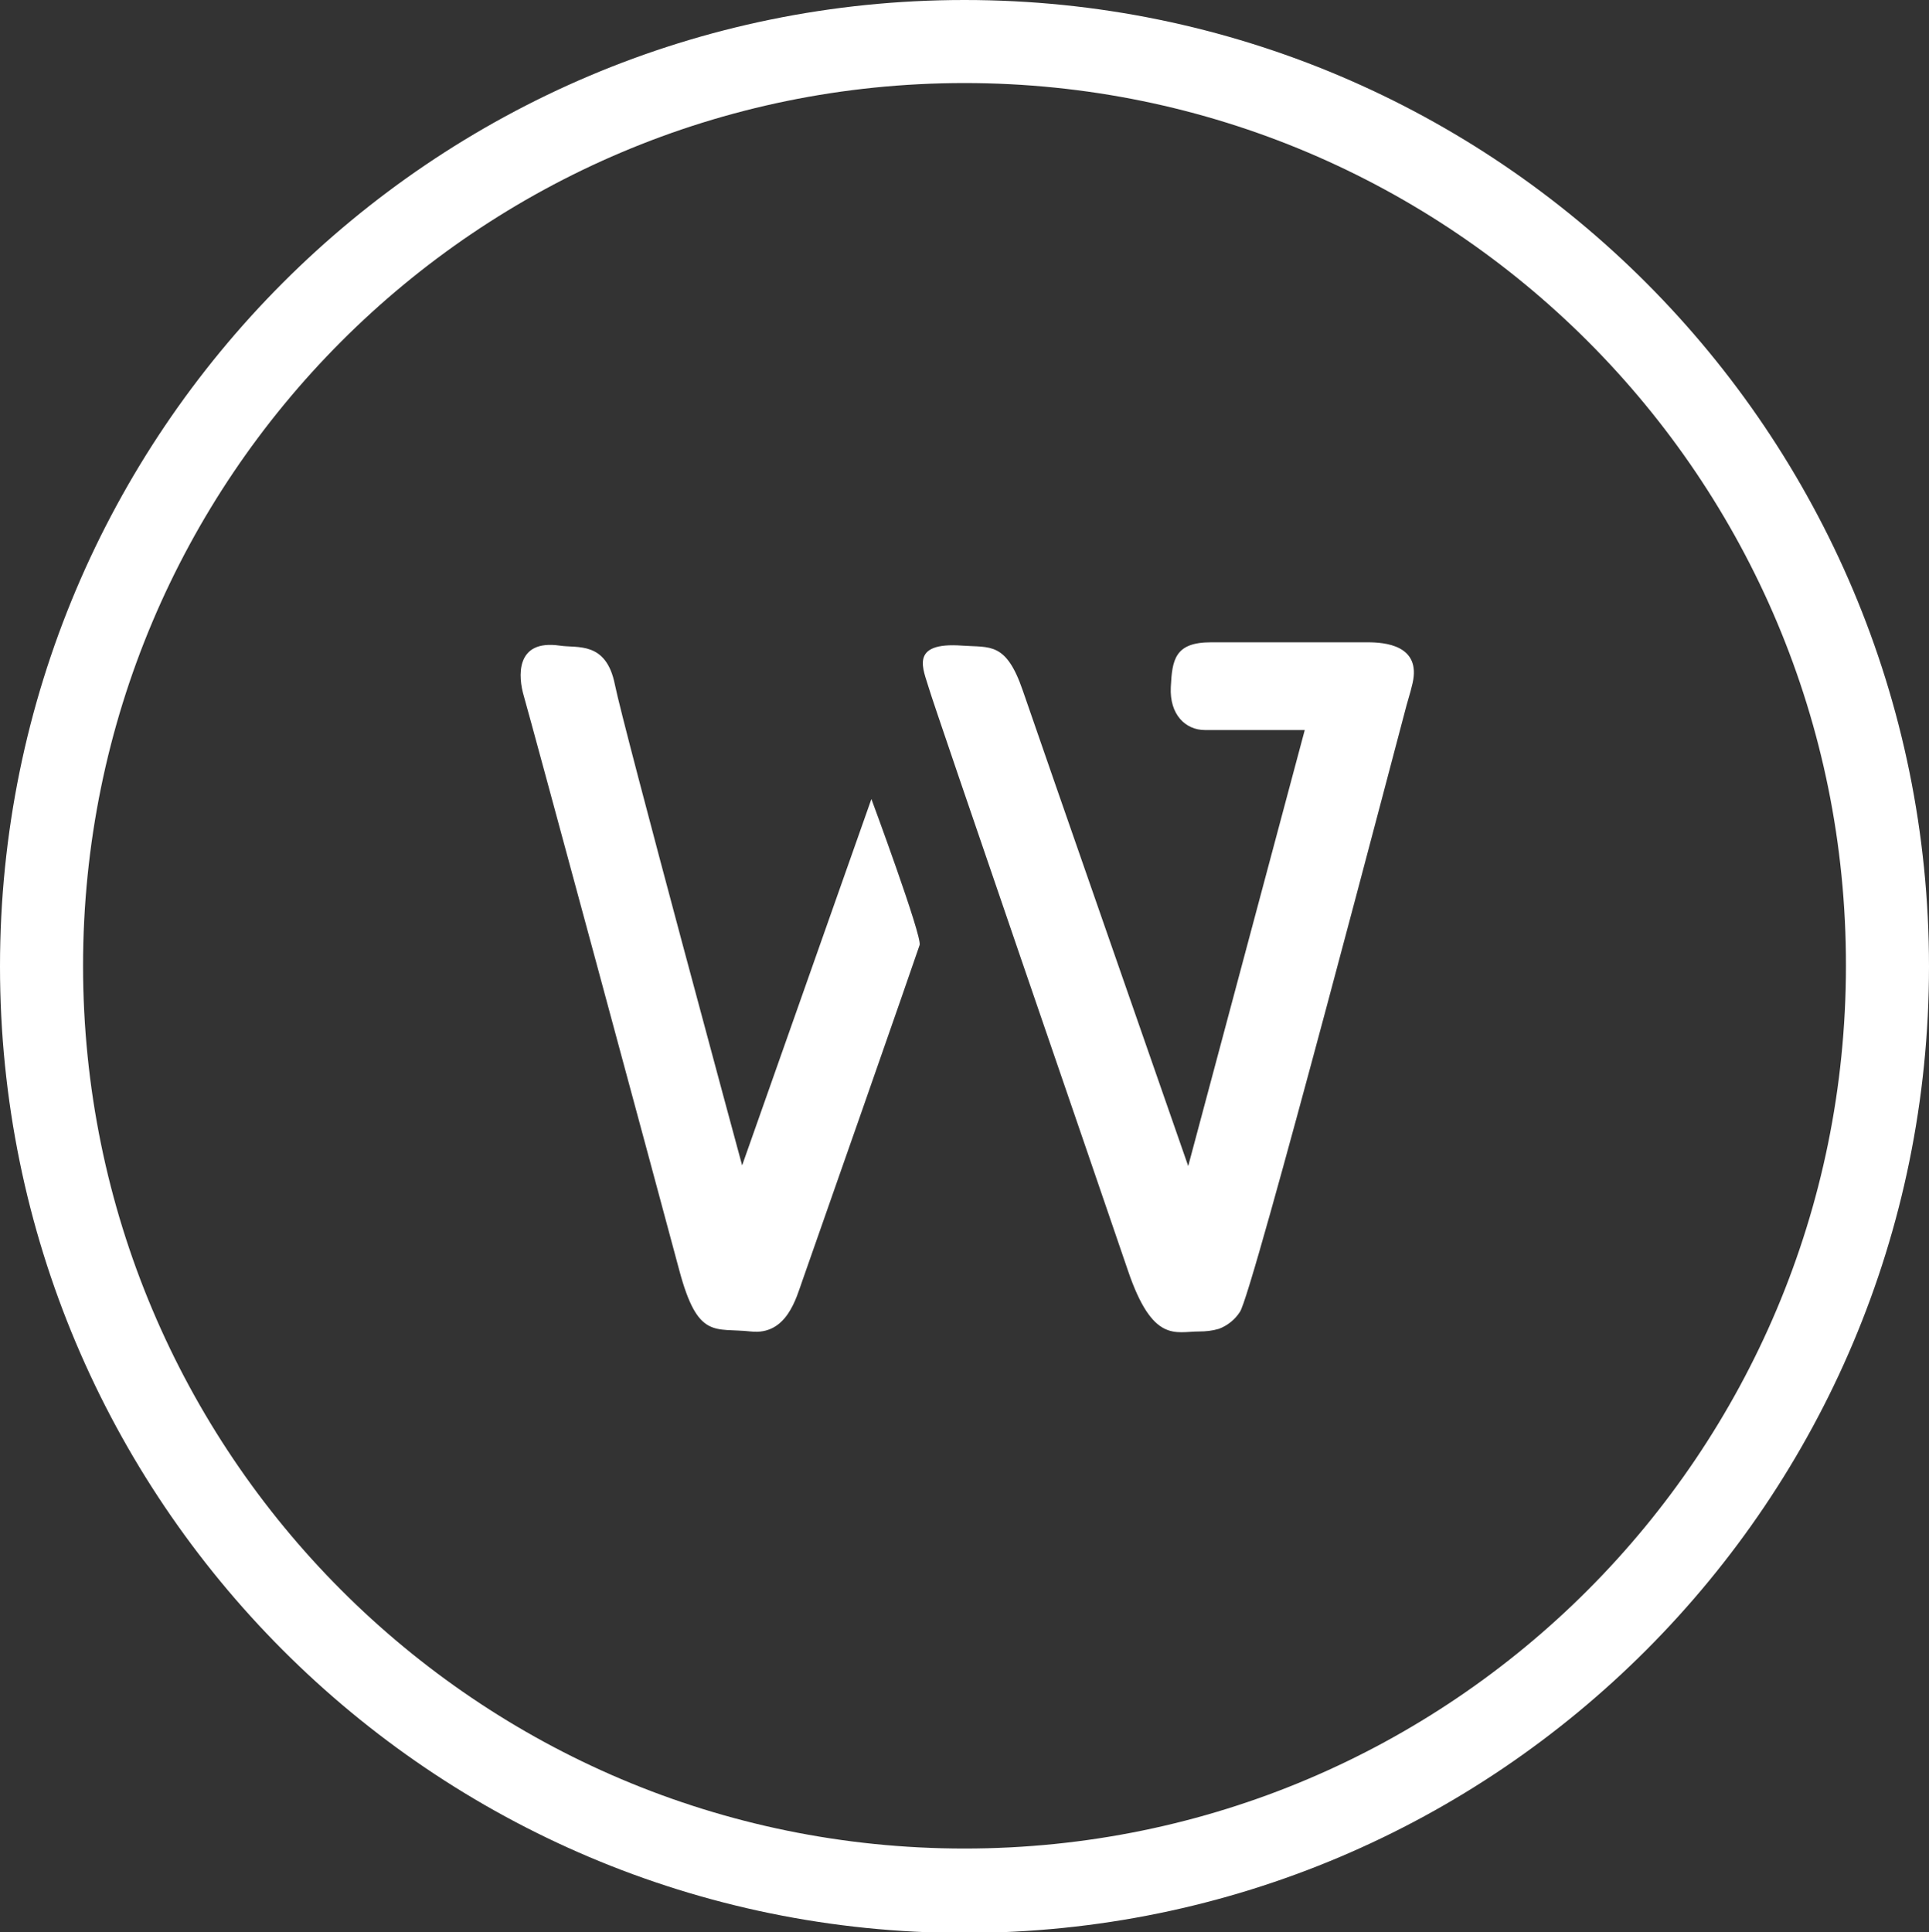
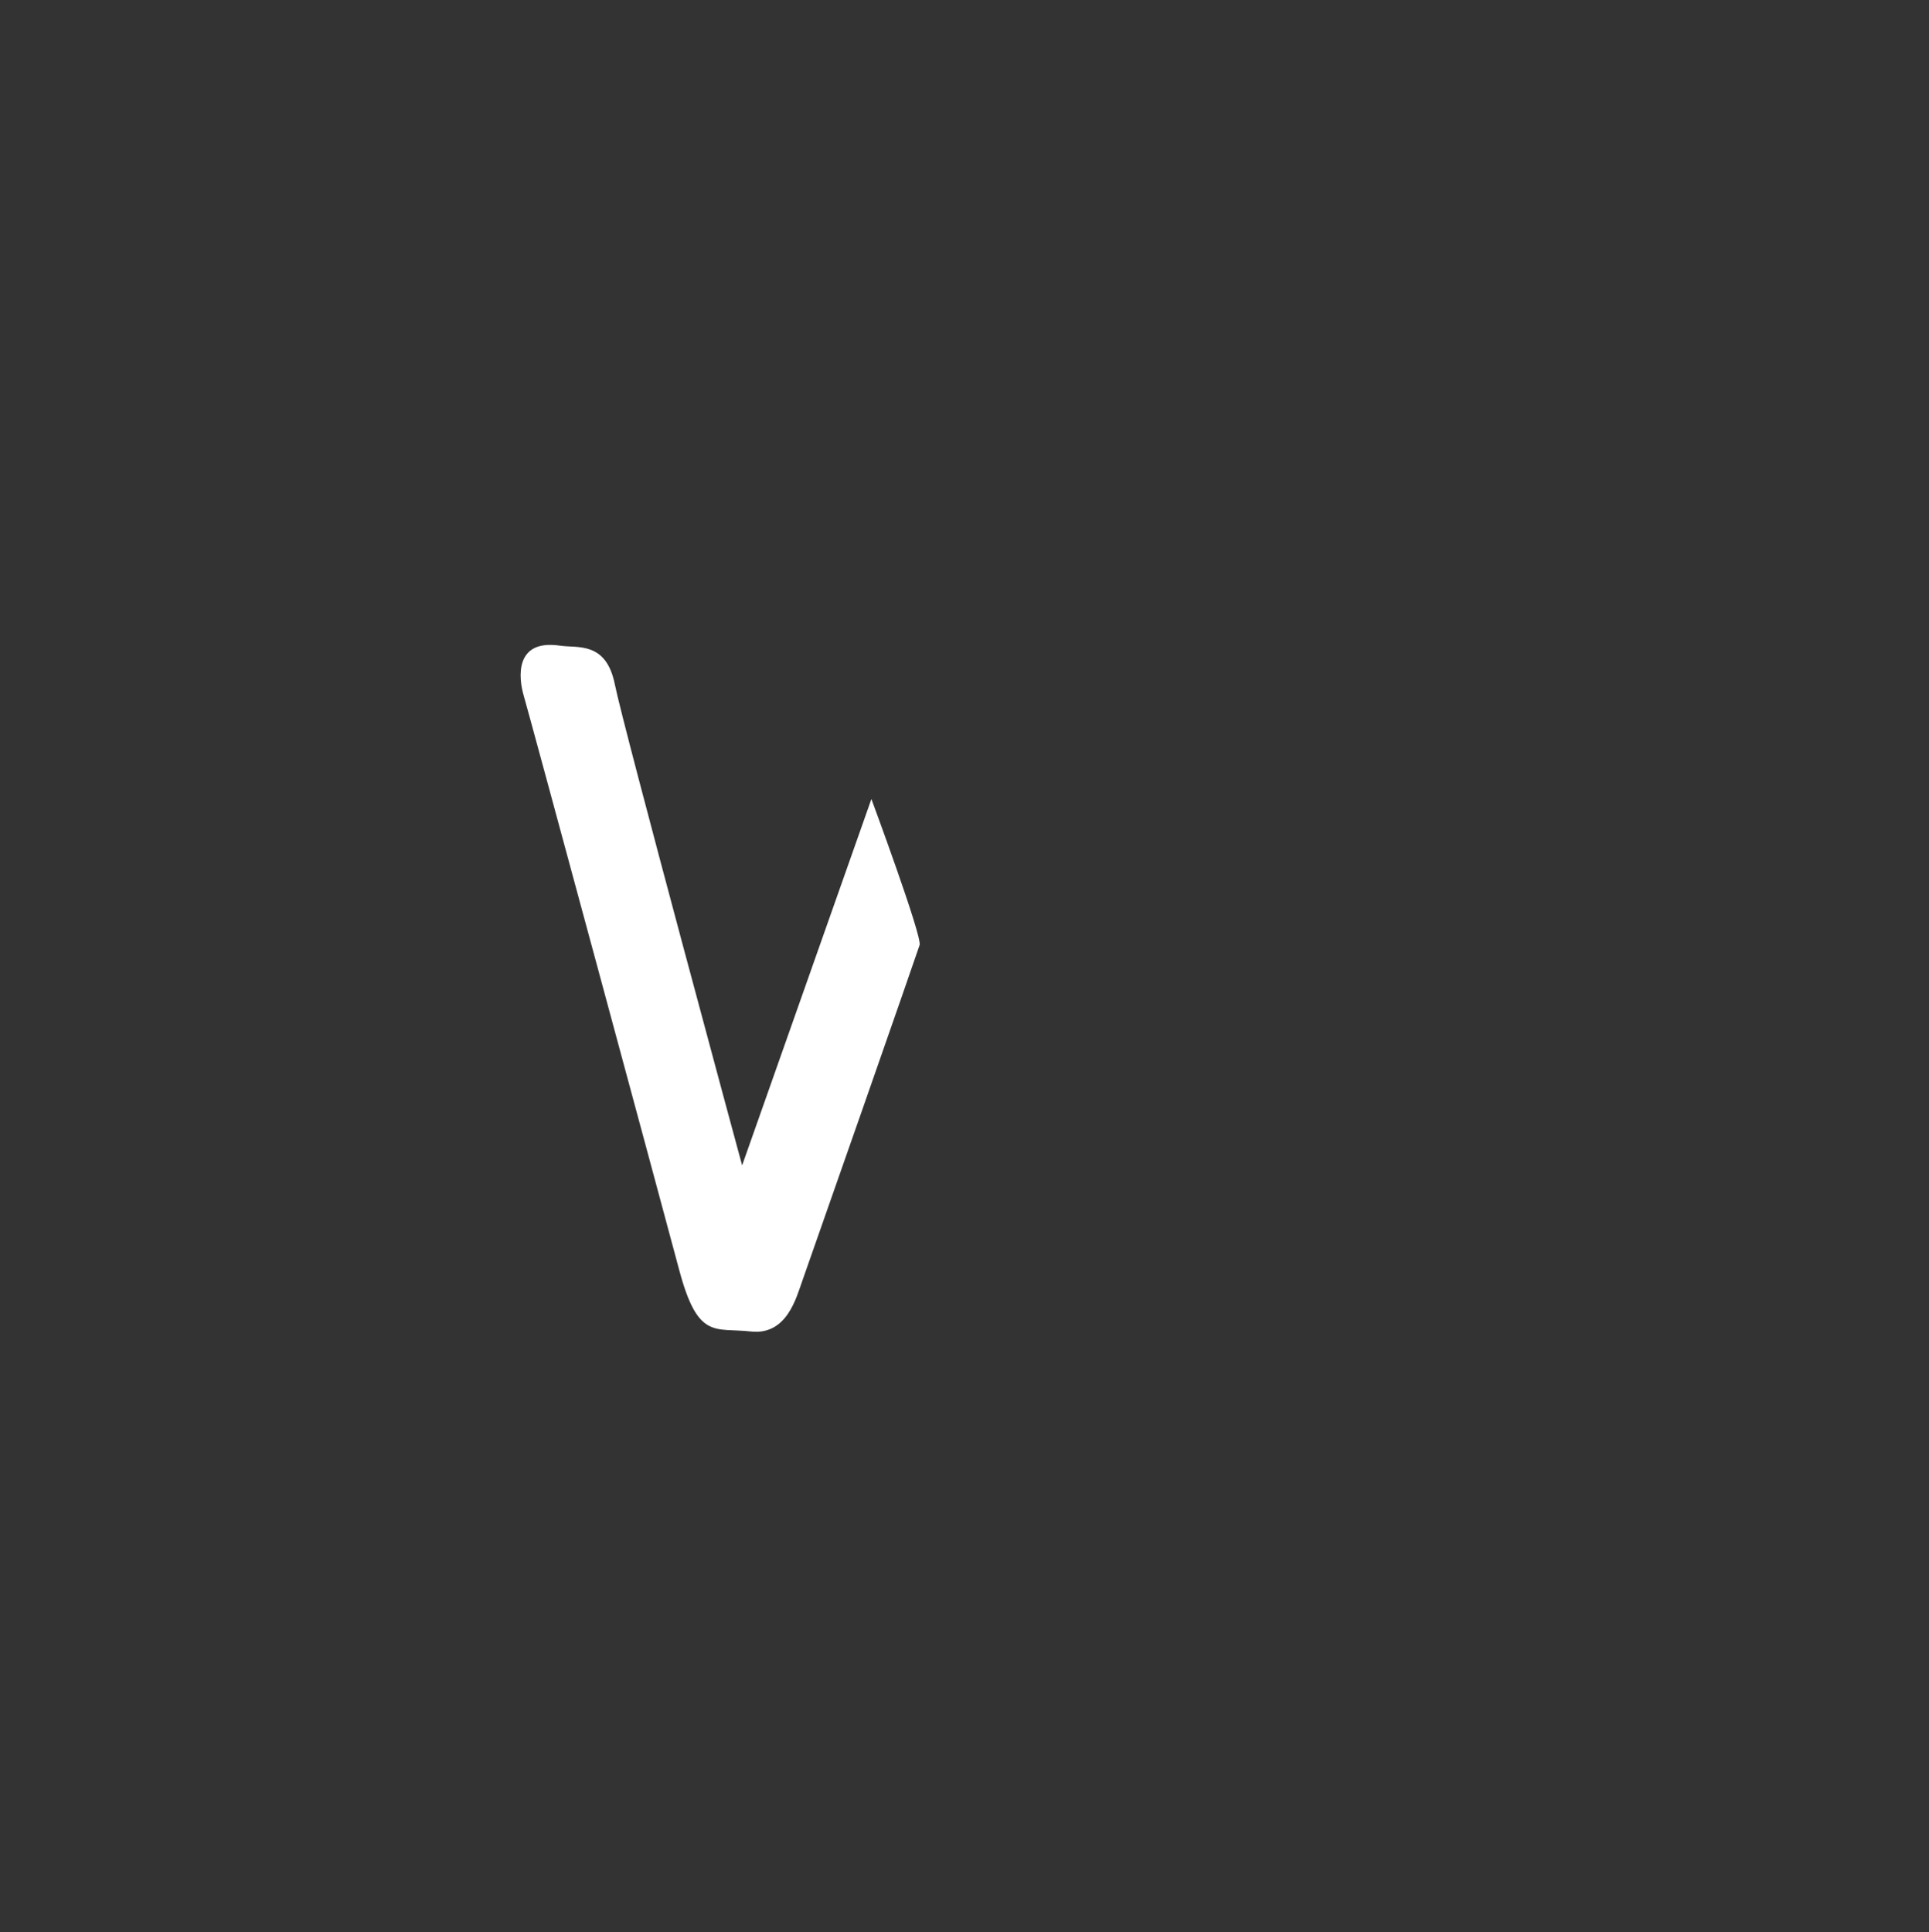
<svg xmlns="http://www.w3.org/2000/svg" version="1.1" id="Layer_1" x="0px" y="0px" viewBox="0 0 288 288.5" style="enable-background:new 0 0 288 288.5;" xml:space="preserve">
  <rect x="0" y="0" width="288" height="288.5" fill="#333333" stroke="none" />
  <style type="text/css">
	.st0{fill:#FFFFFF;}
</style>
  <title>W-Black</title>
  <g>
    <g id="Layer_1-2">
-       <path class="st0" d="M144,0C64.5,0,0,64.6,0,144.3s64.5,144.3,144,144.3S288,224,288,144.3S223.5,0,144,0z M144,276    c-72.7,0-131.6-59-131.6-131.8S71.3,12.4,144,12.4c72.7,0,131.7,59,131.6,131.8c0,0,0,0,0,0C275.6,217,216.7,276,144,276z" />
      <path class="st0" d="M110.8,174c0,0-17.7-65.3-19-71.8s-5.6-5.4-8.2-5.8c-6.8-1-6.2,4.8-5.4,7.5s20.4,75.2,23.2,85.7    s5.3,8.6,10.7,9.2s6.8-5.1,7.7-7.6s17.1-48.8,17.5-50.1s-7.2-21.8-7.2-21.8L110.8,174z" />
-       <path class="st0" d="M204.2,95.9c-2.4,0-18,0-23.4,0s-5.8,2.6-6,6.7s2.2,6.4,5.1,6.4h14.9l-17.4,65.1c0,0-22.2-63.7-24.7-71    s-4.9-6.4-9-6.7c-8.1-0.6-5.8,3.6-5,6.4s26,76,29.7,86.9s7.1,9.1,10.6,9.1c1,0,2-0.1,3-0.4c1.3-0.5,2.4-1.4,3.1-2.5    c1.7-1.9,24.6-89.6,24.9-90.6c0.2-0.7,0.4-1.4,0.6-2.1c0.1-0.4,0.2-0.8,0.3-1.2C212.2,96.3,206.7,95.9,204.2,95.9z" />
    </g>
  </g>
</svg>